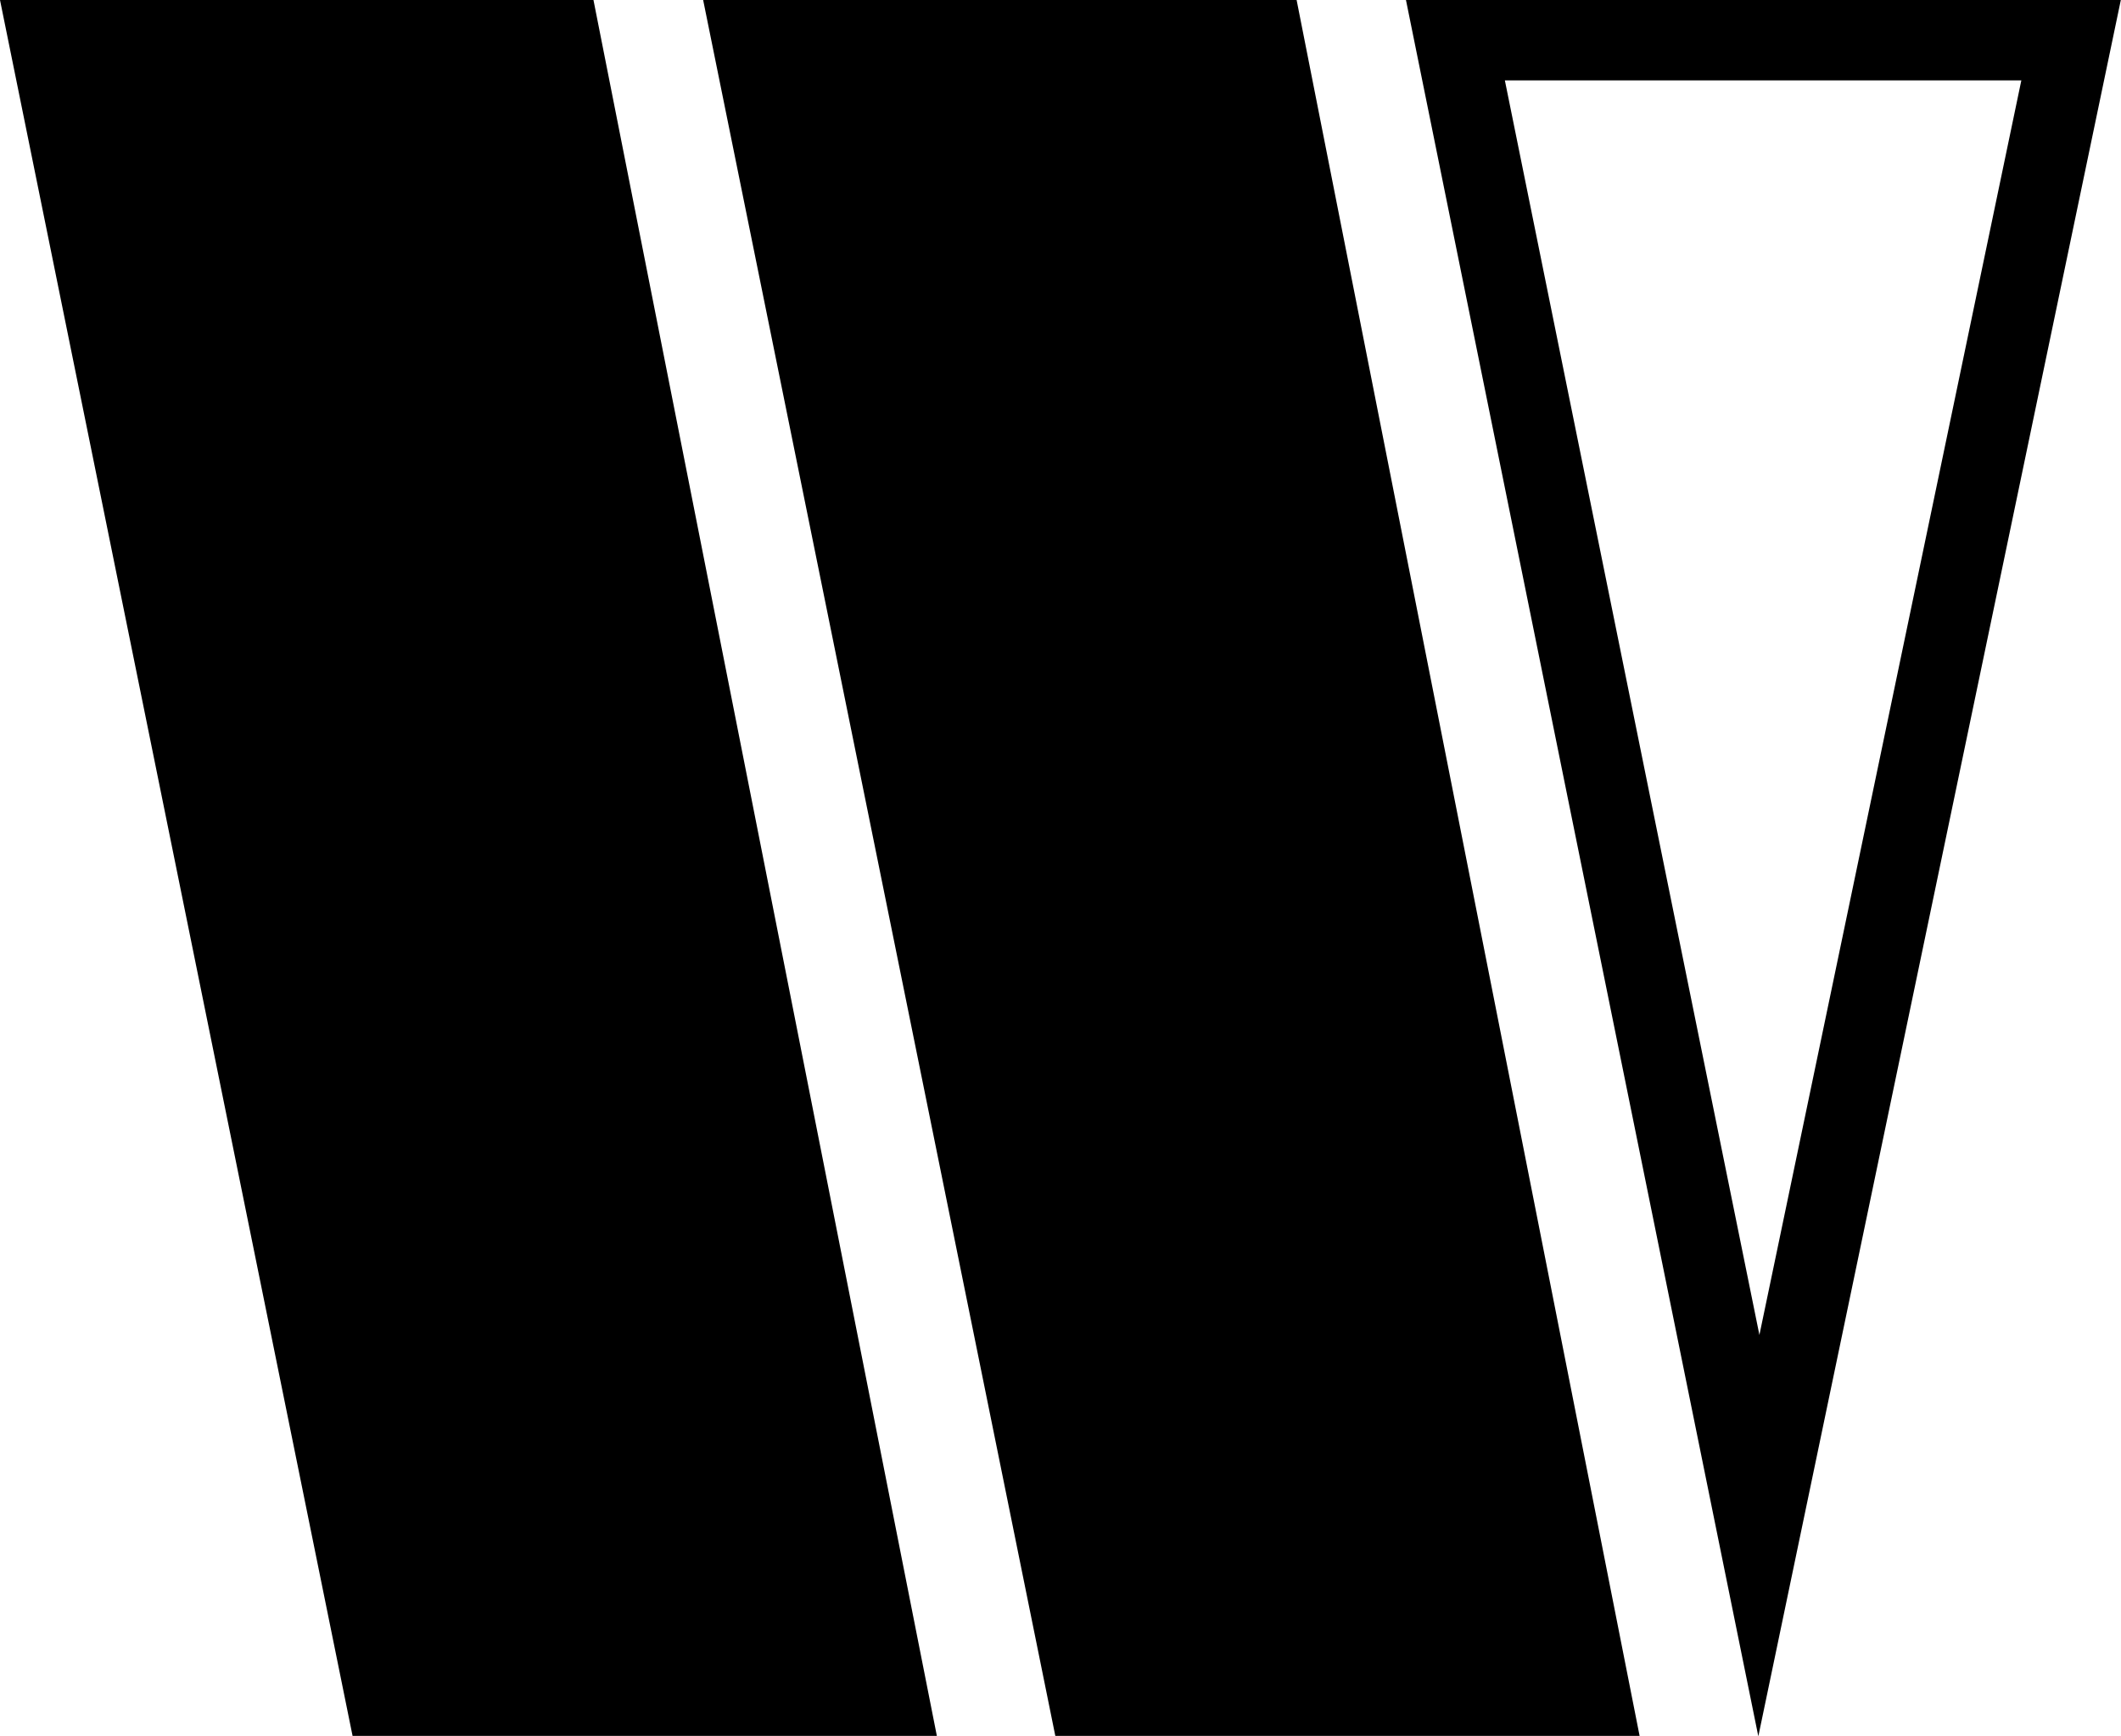
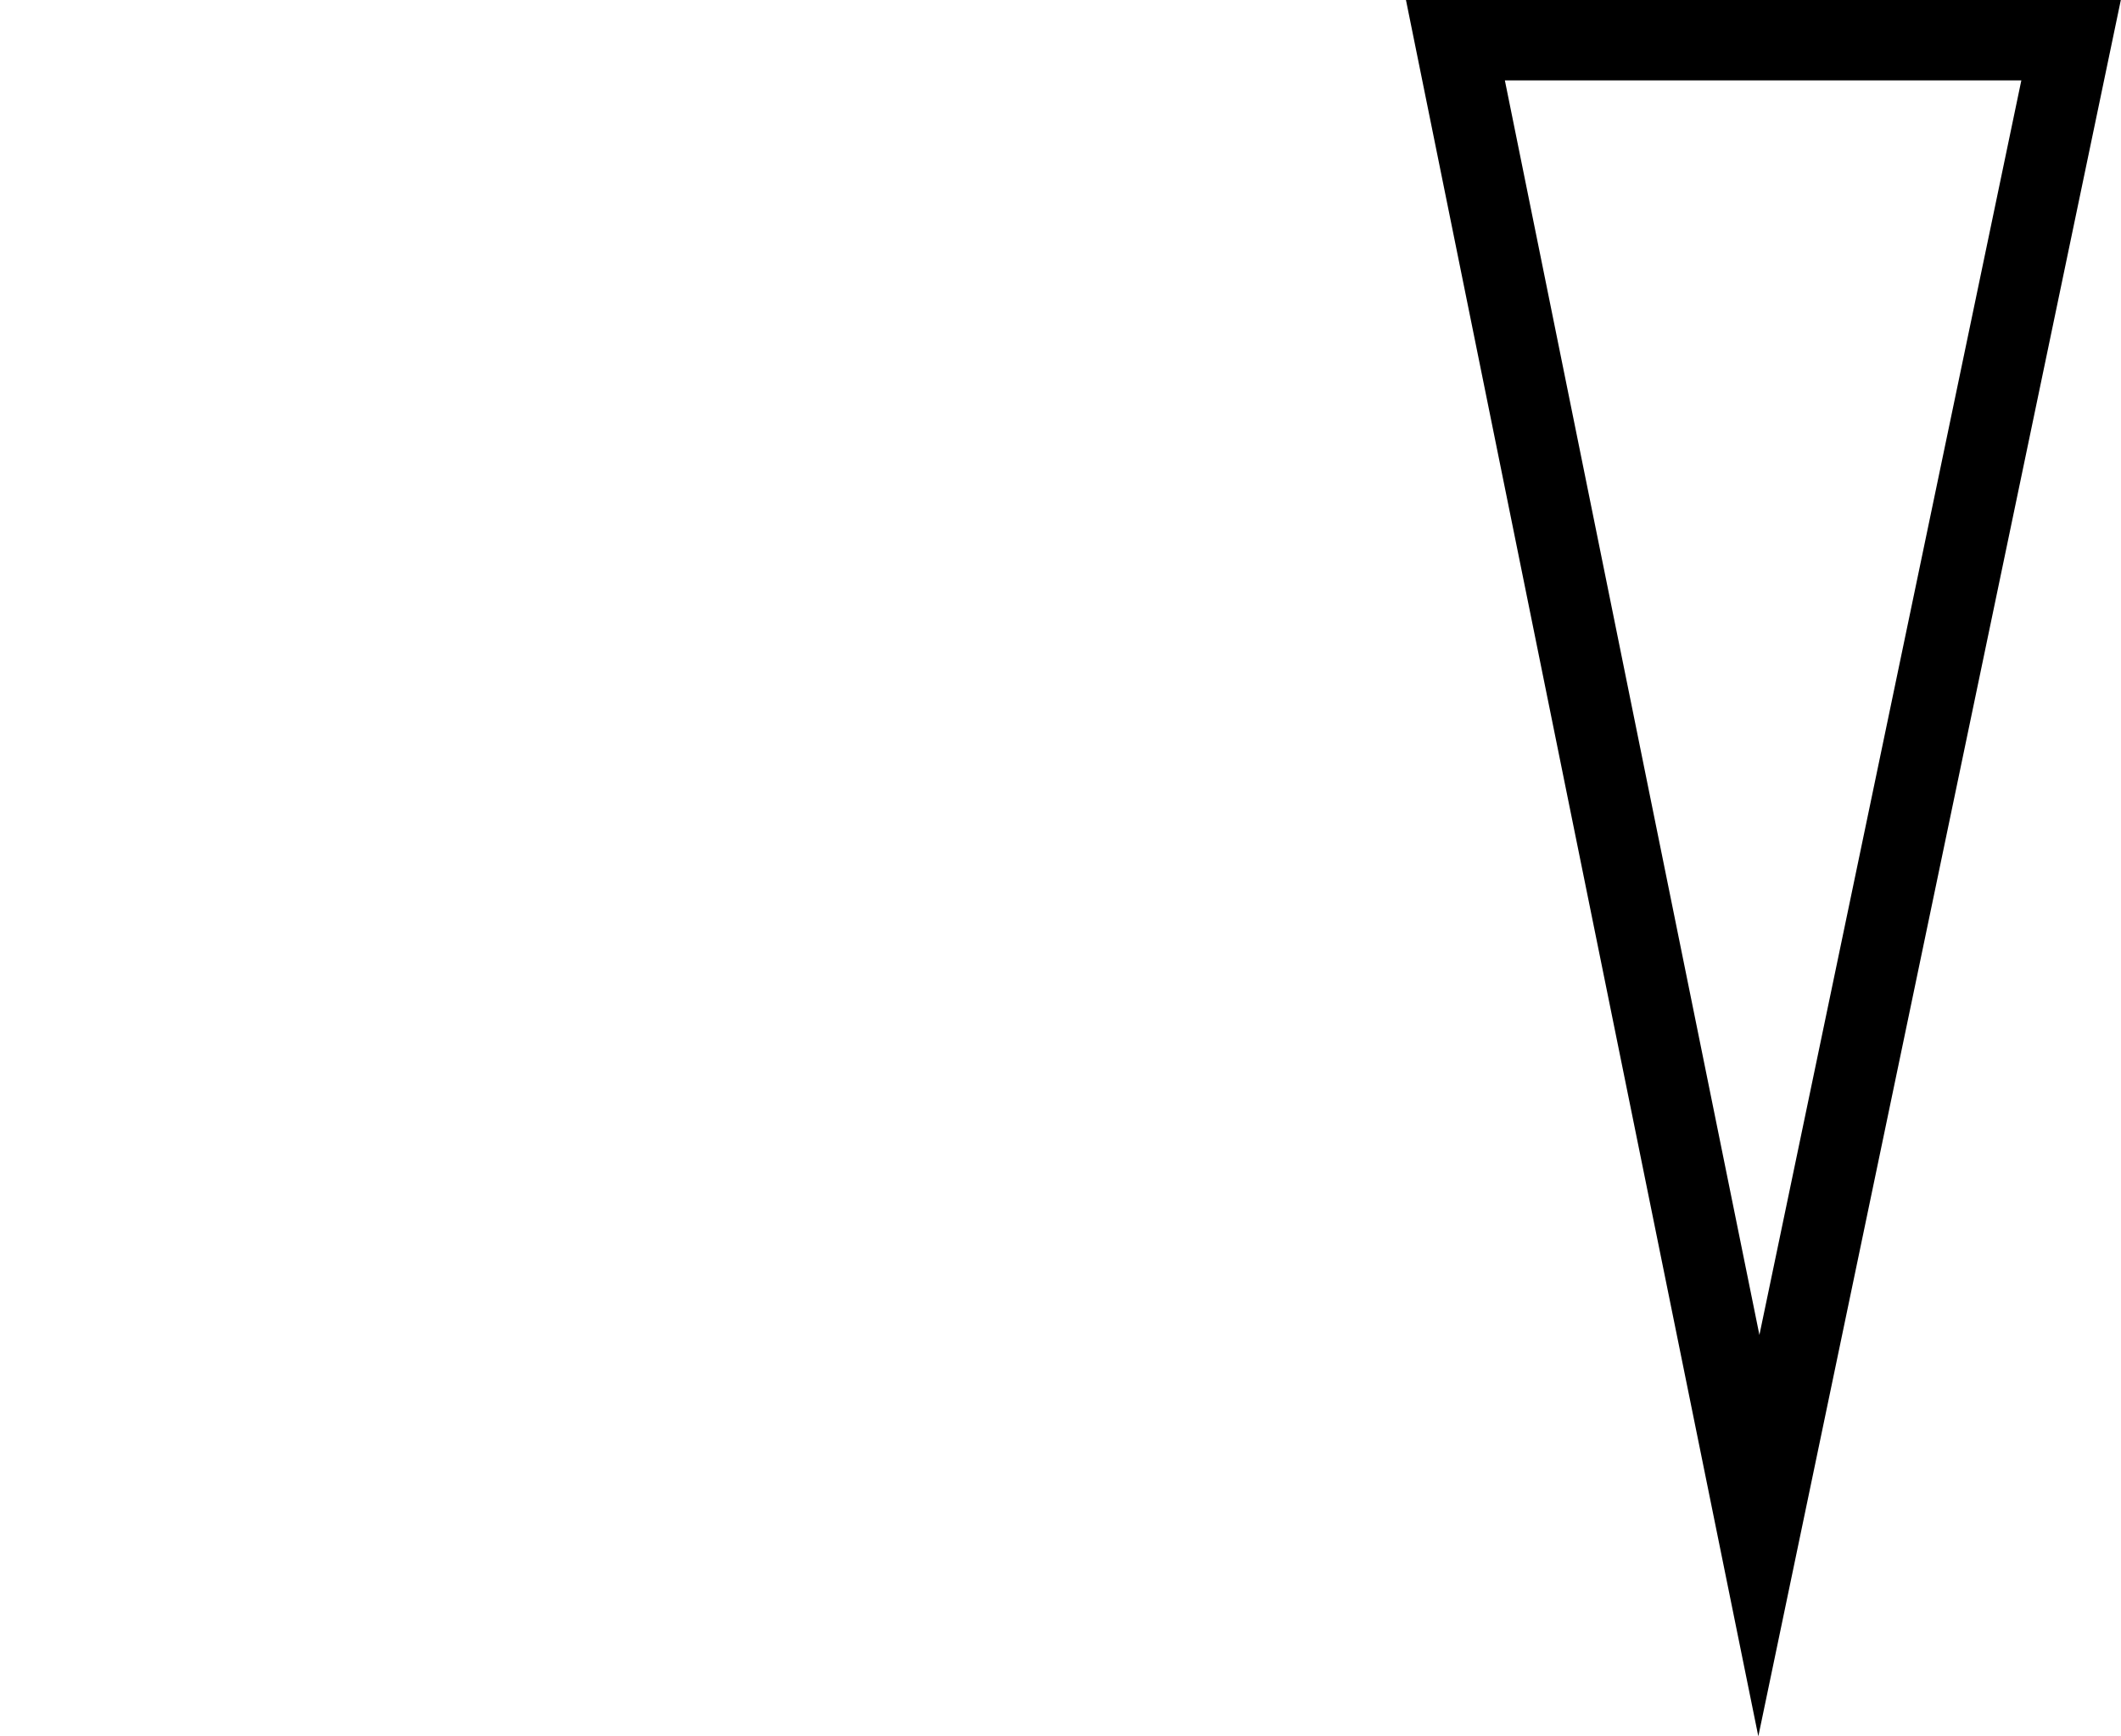
<svg xmlns="http://www.w3.org/2000/svg" viewBox="0 0 53.18 43.52">
  <defs>
    <style>.cls-1{fill:none;stroke:#000;stroke-miterlimit:7;stroke-width:2.03px;}</style>
  </defs>
  <g id="Ebene_2" data-name="Ebene 2">
    <g id="Ebene_1-2" data-name="Ebene 1">
-       <polygon points="0 0 14.88 0 23.49 43.52 8.84 43.52 0 0" />
-       <polygon points="17.63 0 32.51 0 41.11 43.52 26.46 43.52 17.63 0" />
      <path class="cls-1" d="M36.49,1H51.93L44.1,38.5Q40.29,19.75,36.49,1Z" />
    </g>
  </g>
</svg>